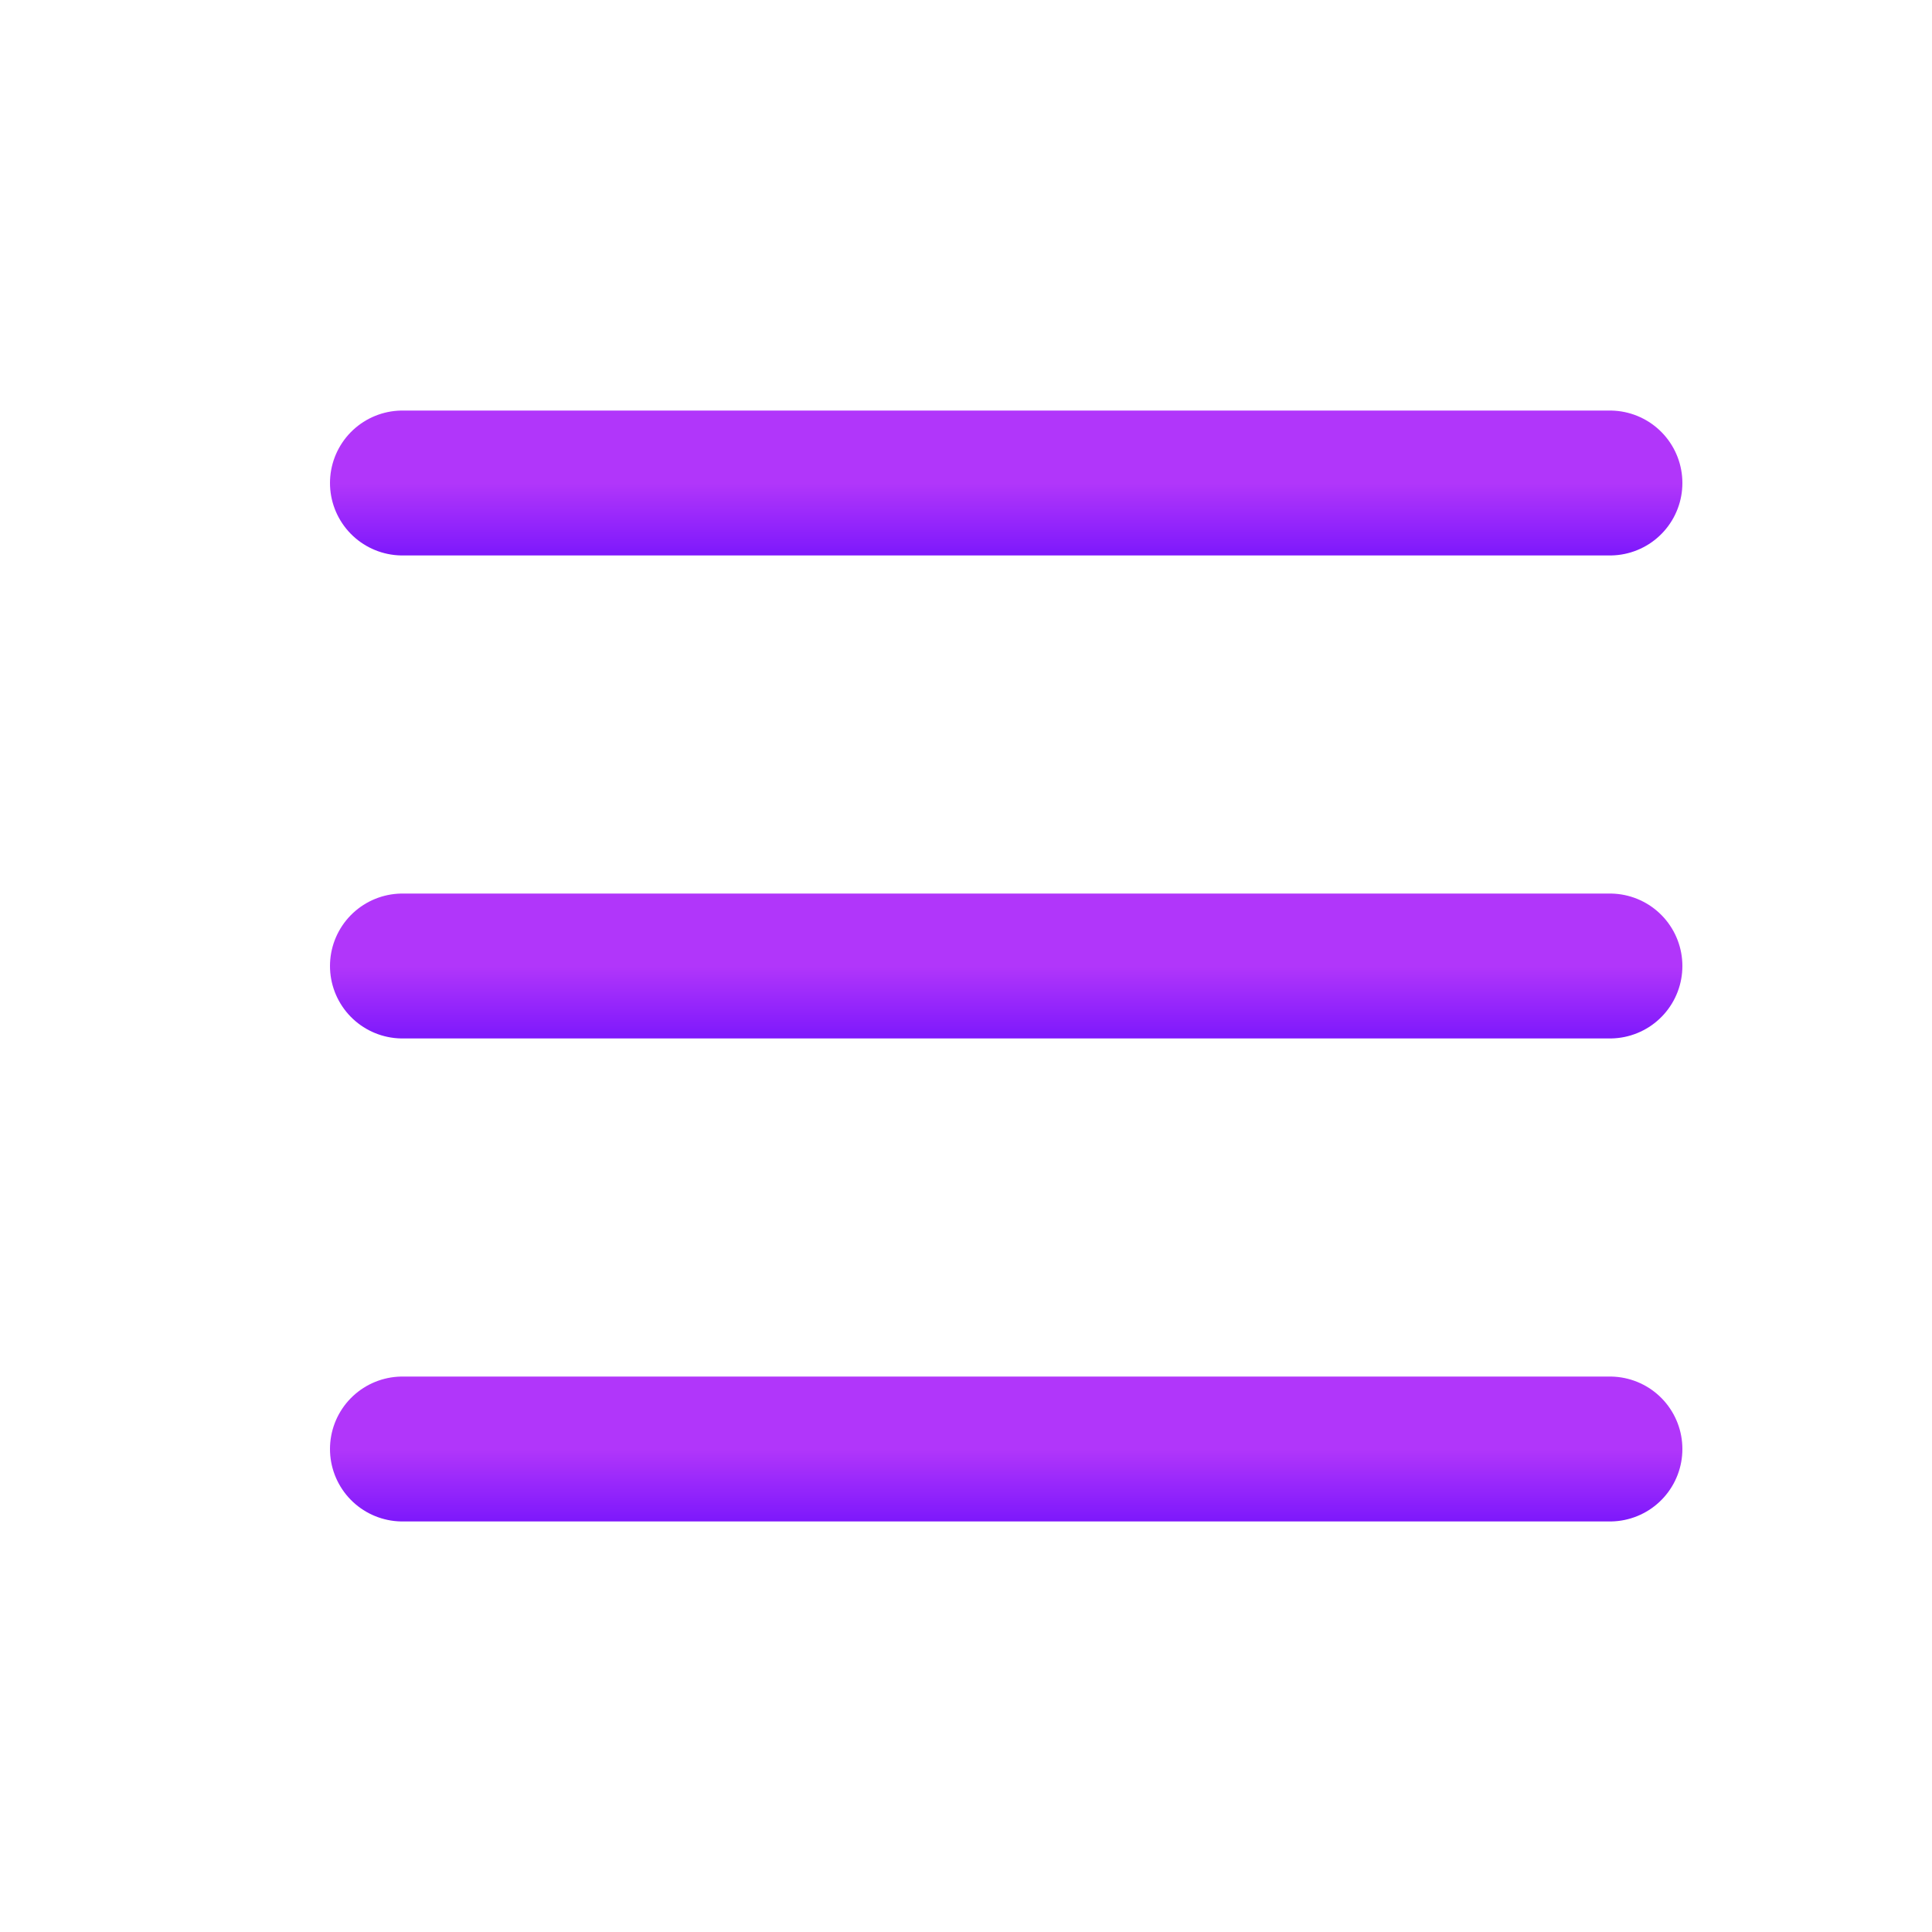
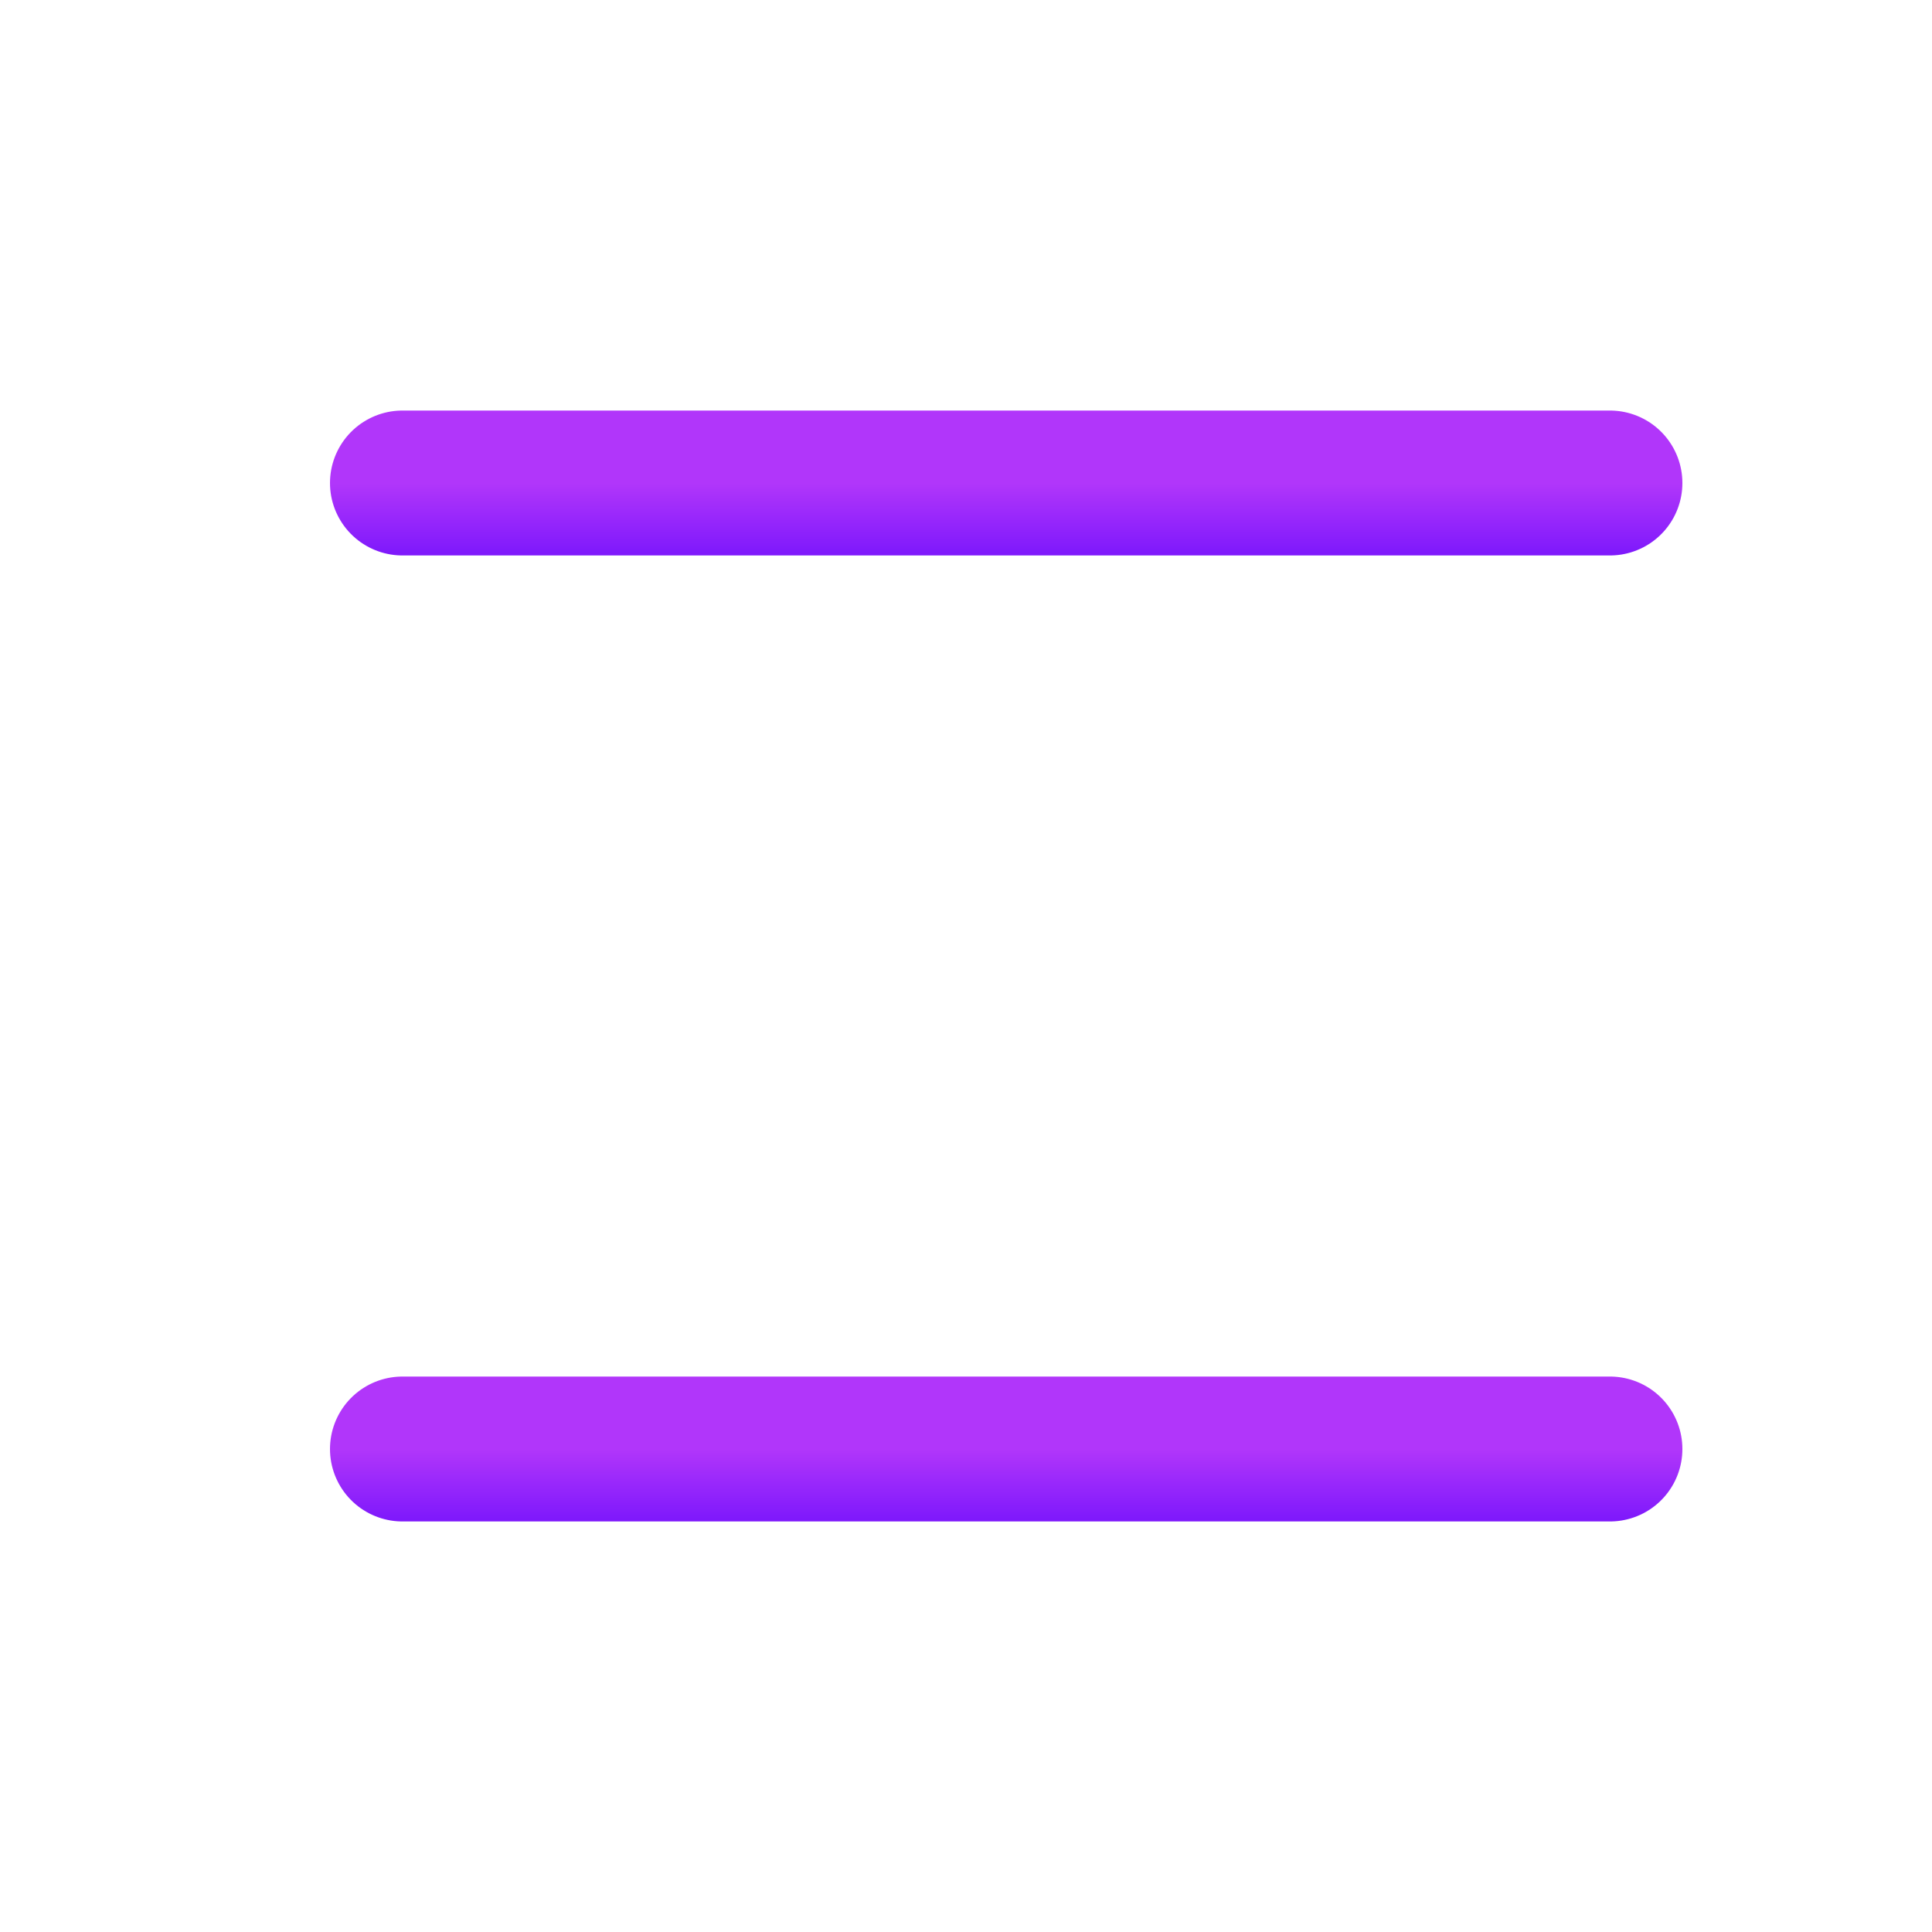
<svg xmlns="http://www.w3.org/2000/svg" width="20" height="20" viewBox="0 0 20 20" fill="none">
  <path d="M16.666 5H4.166" stroke="url(#paint0_linear_2115_19336)" stroke-width="1.5" stroke-linecap="round" stroke-linejoin="round" />
-   <path d="M16.666 10H4.166" stroke="url(#paint1_linear_2115_19336)" stroke-width="1.5" stroke-linecap="round" stroke-linejoin="round" />
  <path d="M16.666 15H4.166" stroke="url(#paint2_linear_2115_19336)" stroke-width="1.5" stroke-linecap="round" stroke-linejoin="round" />
  <defs>
    <linearGradient id="paint0_linear_2115_19336" x1="10.416" y1="5" x2="10.416" y2="6" gradientUnits="userSpaceOnUse">
      <stop stop-color="#B136FA" />
      <stop offset="1" stop-color="#6C0EFC" />
    </linearGradient>
    <linearGradient id="paint1_linear_2115_19336" x1="10.416" y1="10" x2="10.416" y2="11" gradientUnits="userSpaceOnUse">
      <stop stop-color="#B136FA" />
      <stop offset="1" stop-color="#6C0EFC" />
    </linearGradient>
    <linearGradient id="paint2_linear_2115_19336" x1="10.416" y1="15" x2="10.416" y2="16" gradientUnits="userSpaceOnUse">
      <stop stop-color="#B136FA" />
      <stop offset="1" stop-color="#6C0EFC" />
    </linearGradient>
  </defs>
</svg>